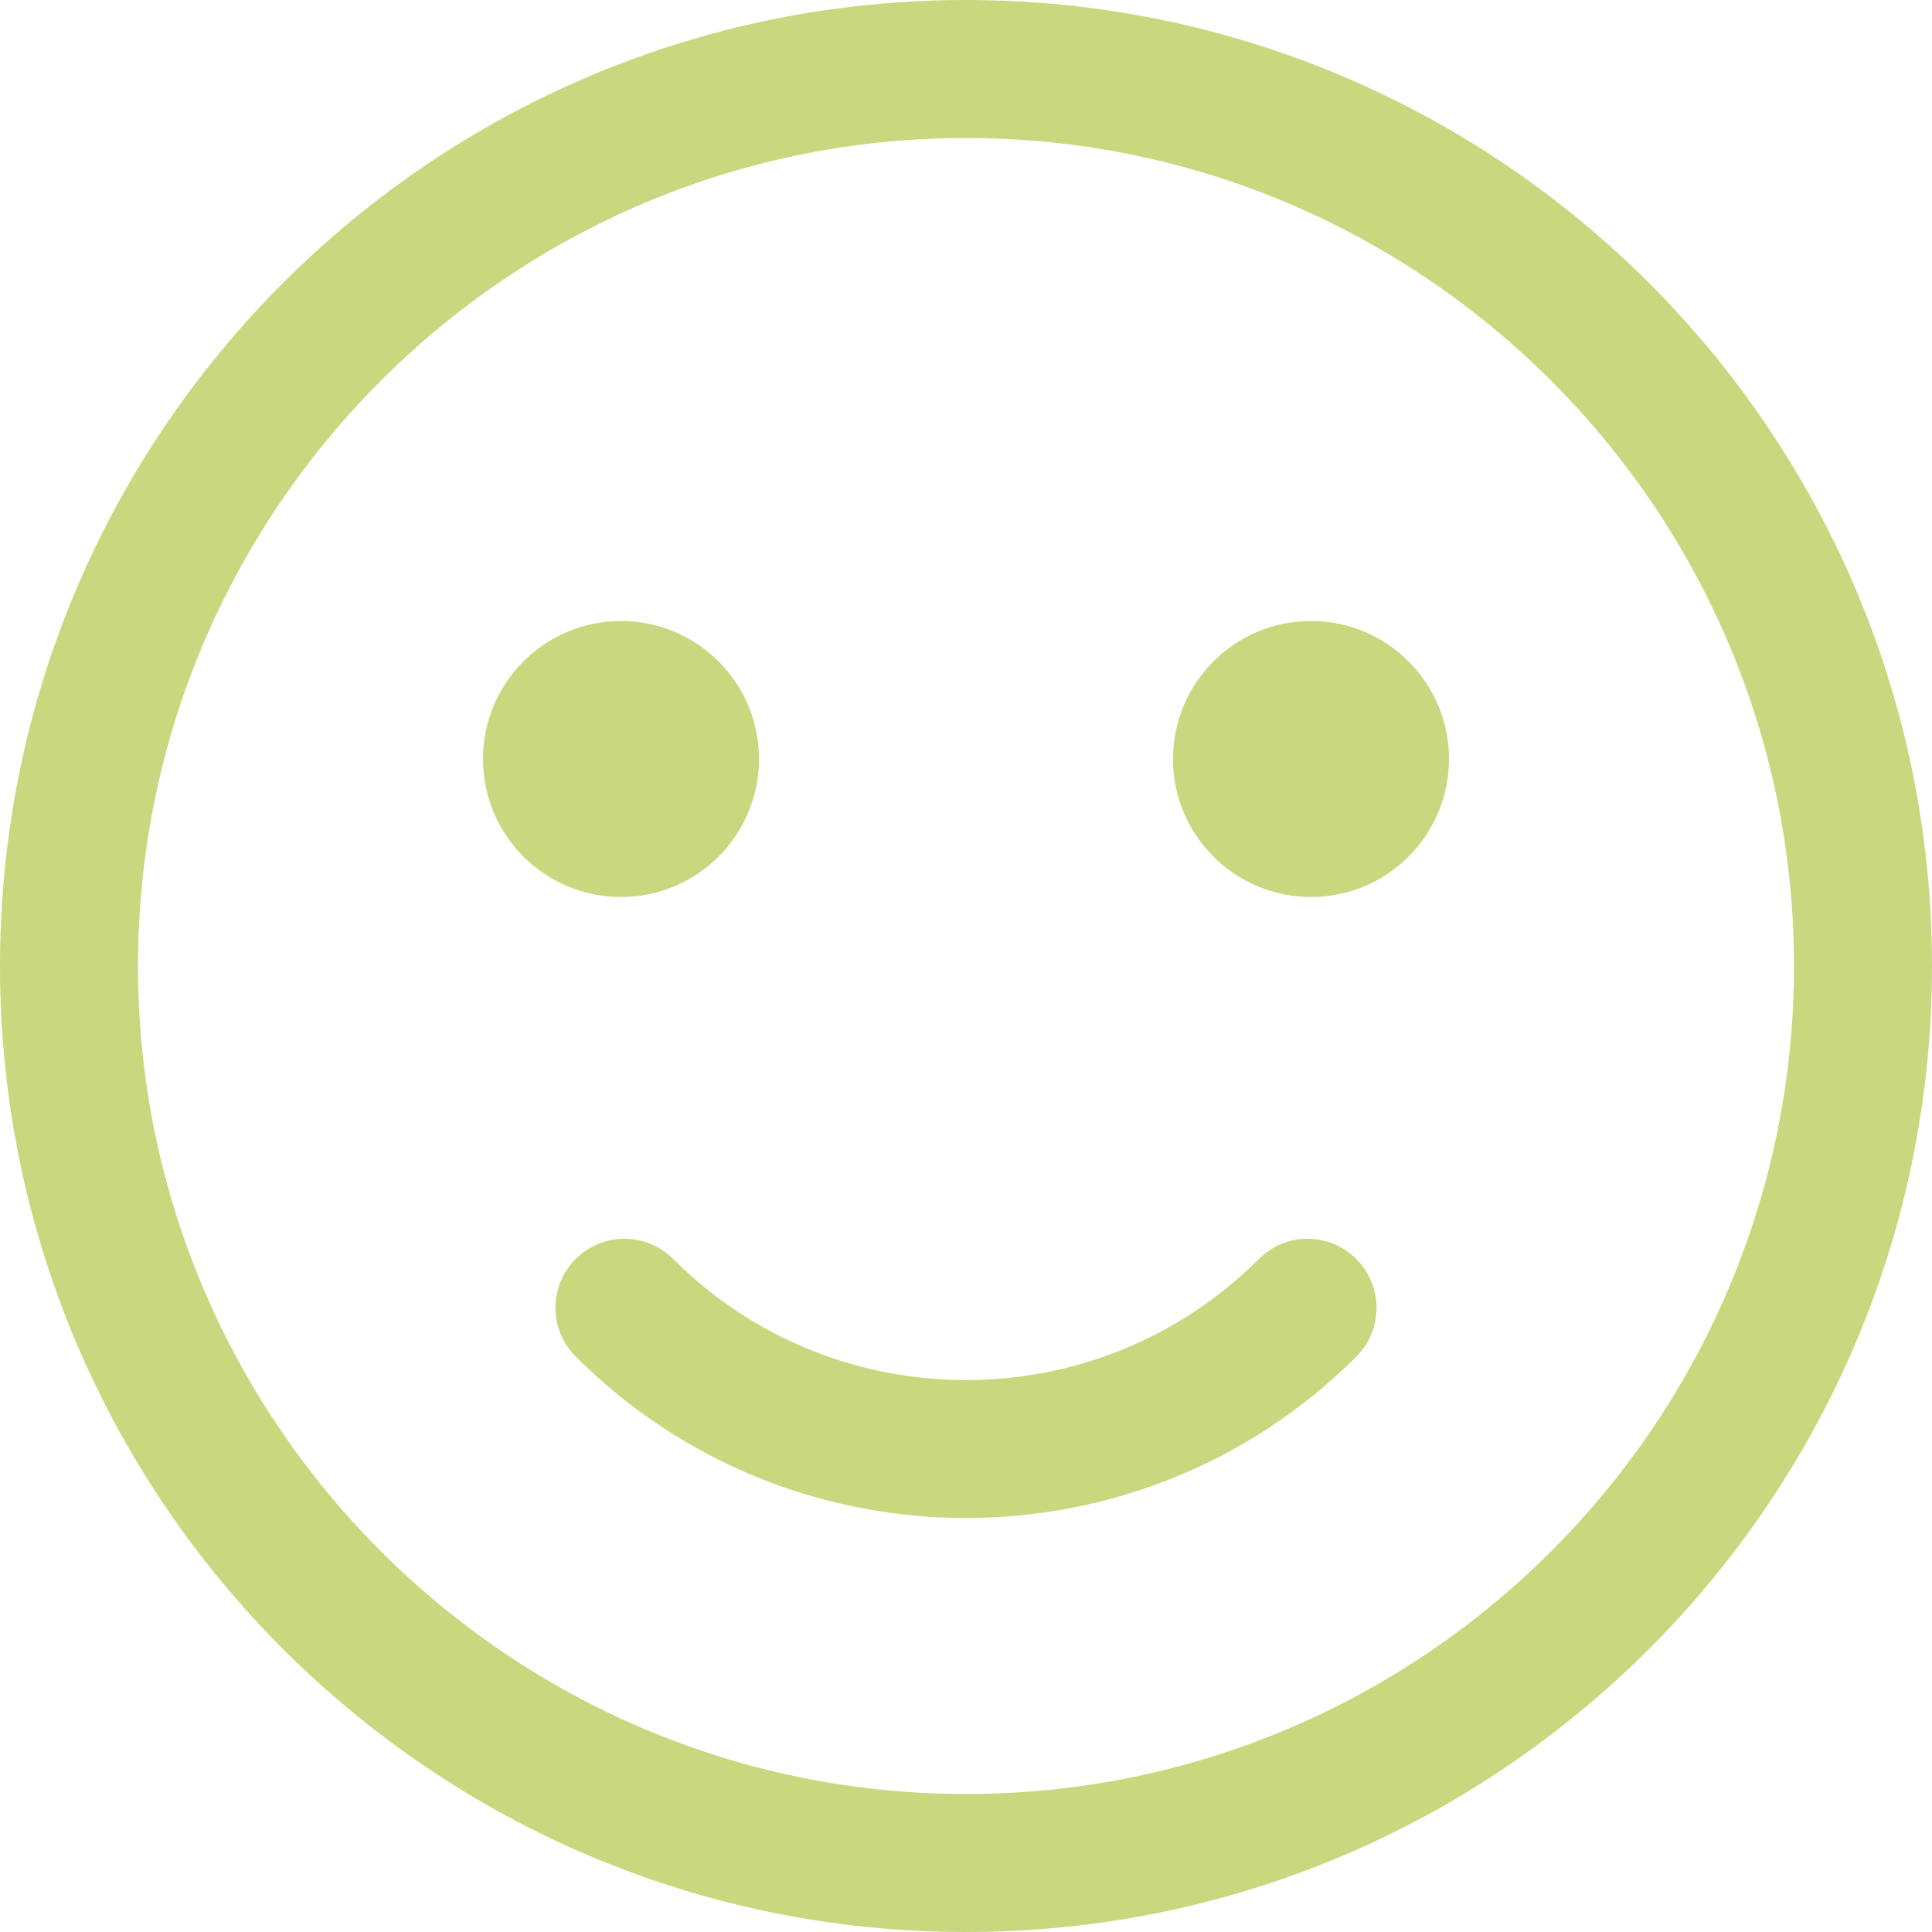
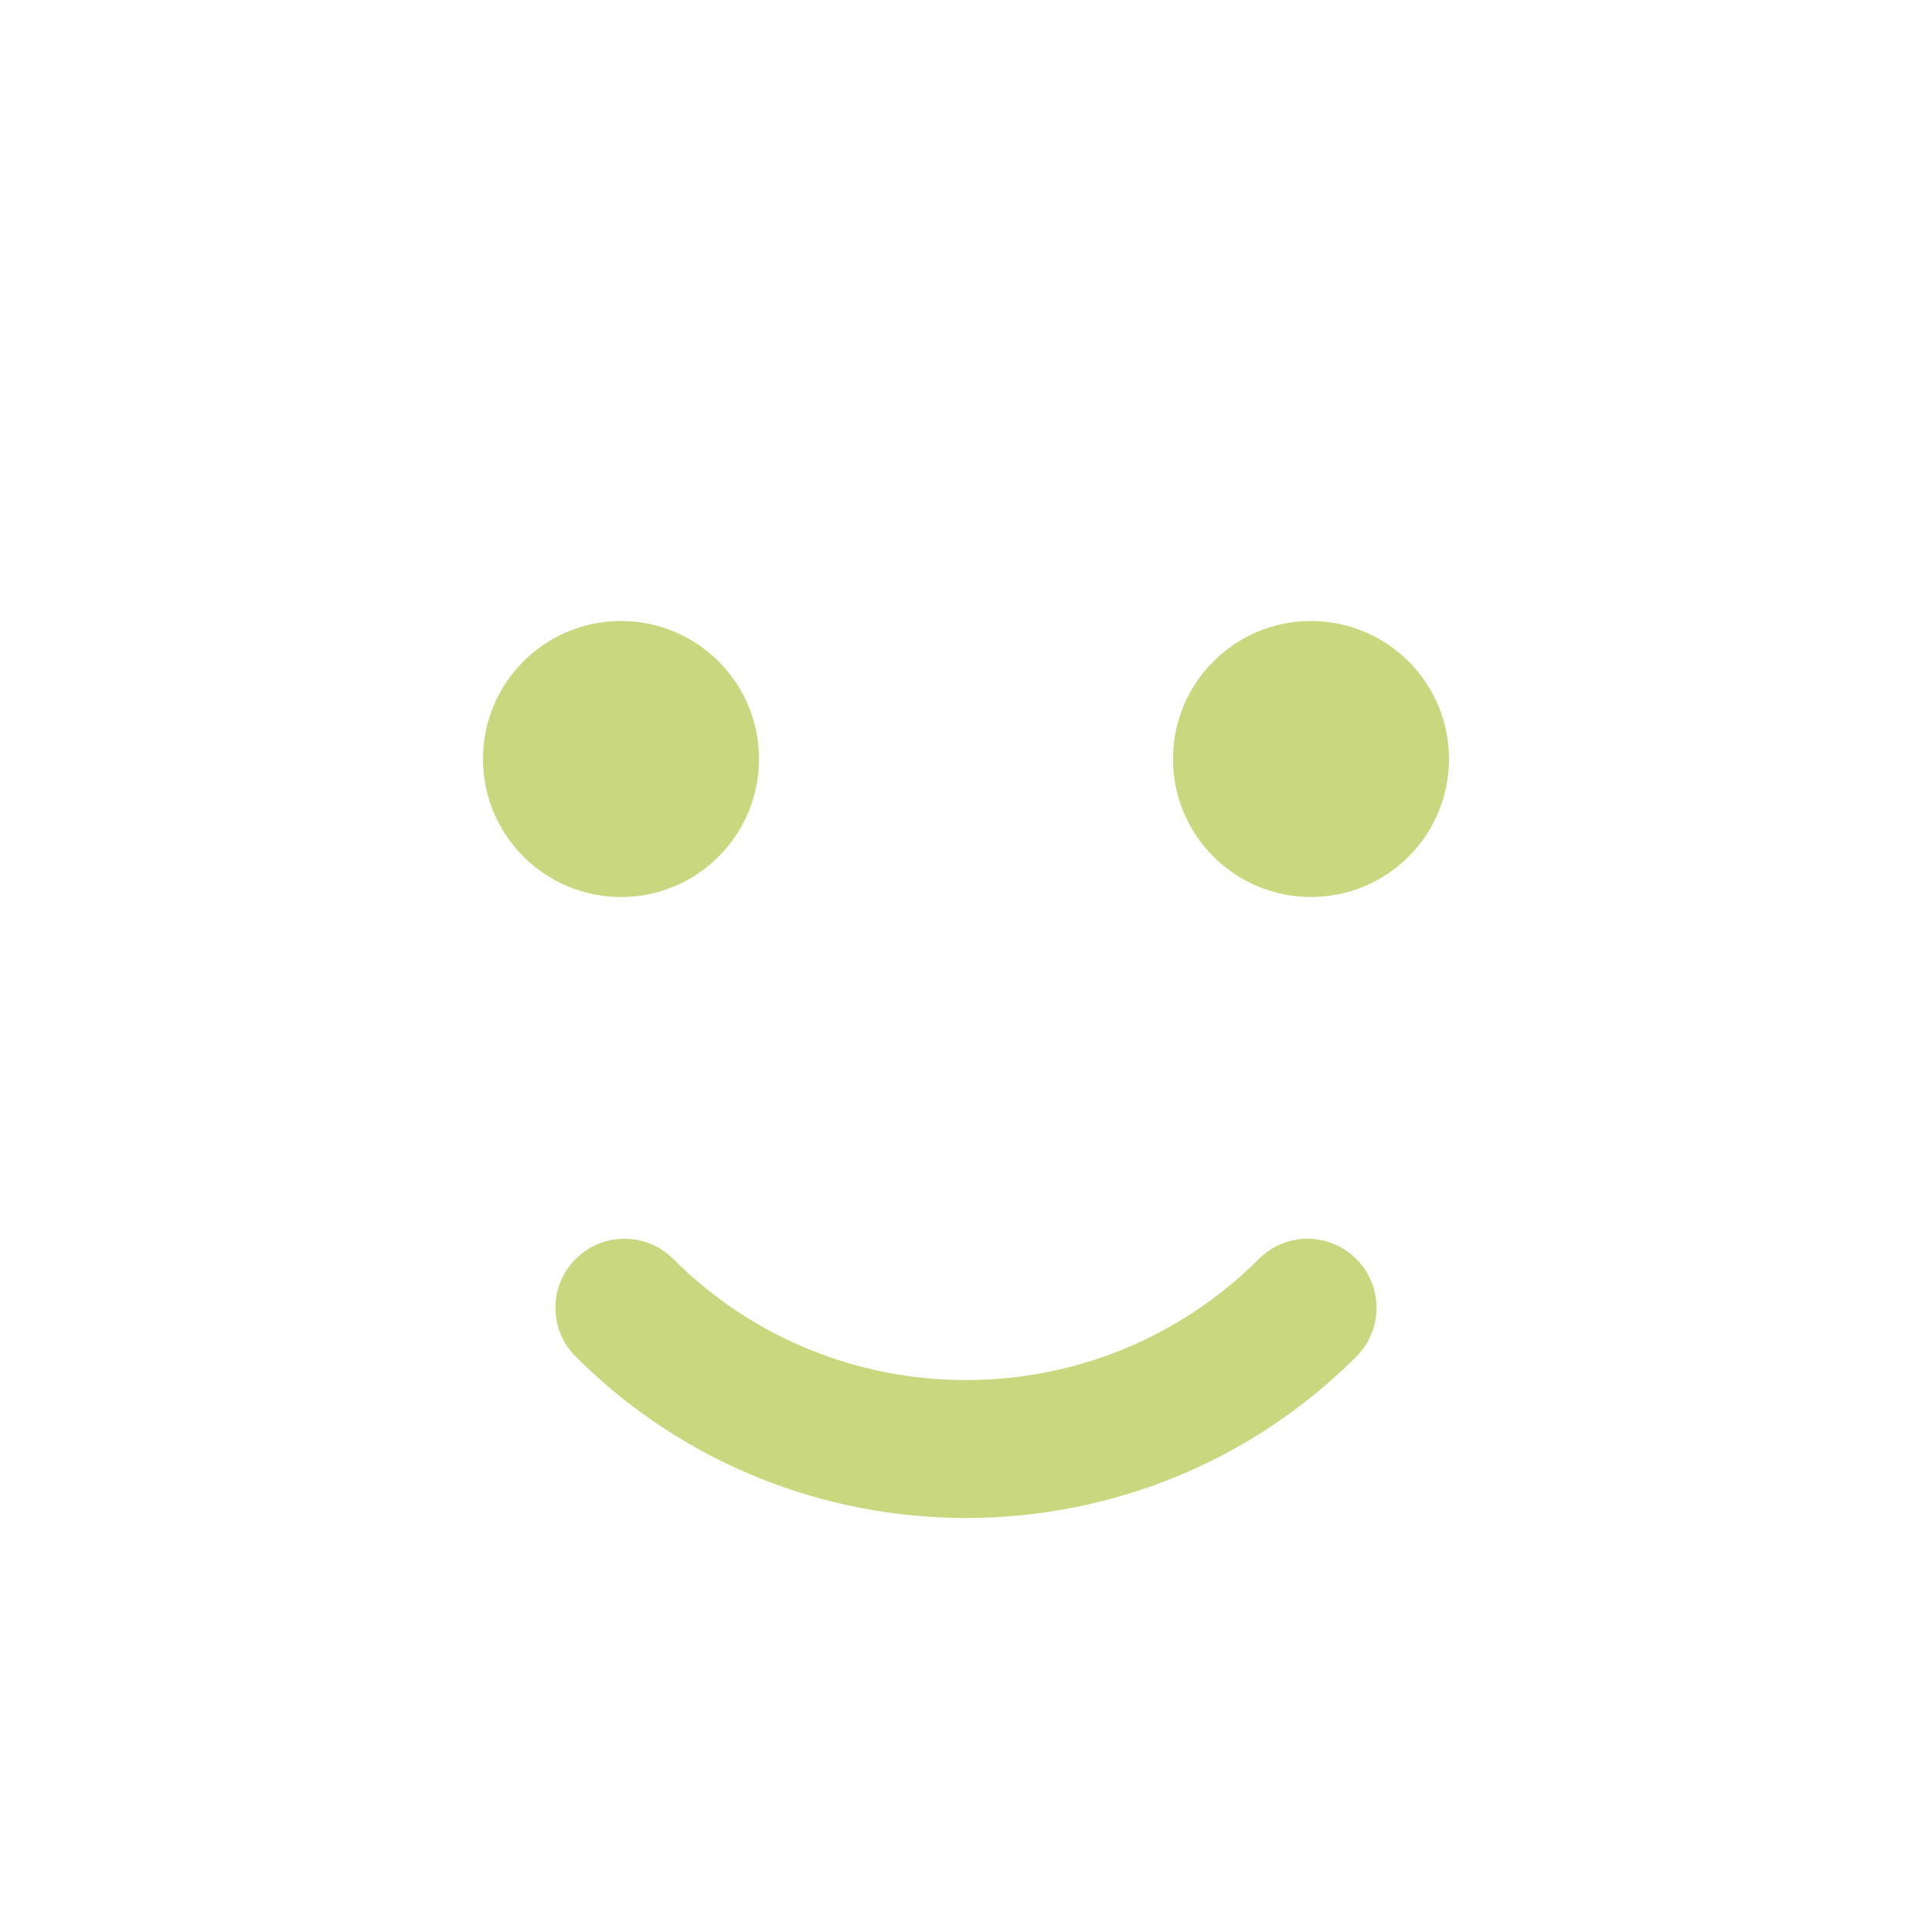
<svg xmlns="http://www.w3.org/2000/svg" width="213" height="213" viewBox="0 0 213 213" fill="none">
  <path d="M68.464 98.893C76.867 98.893 83.679 92.081 83.679 83.679C83.679 75.276 76.867 68.464 68.464 68.464C60.062 68.464 53.25 75.276 53.25 83.679C53.25 92.081 60.062 98.893 68.464 98.893Z" fill="#C9D87E" />
  <path d="M144.536 98.893C152.938 98.893 159.75 92.081 159.75 83.679C159.75 75.276 152.938 68.464 144.536 68.464C136.133 68.464 129.321 75.276 129.321 83.679C129.321 92.081 136.133 98.893 144.536 98.893Z" fill="#C9D87E" />
-   <path d="M106.5 0C47.689 0 0 47.689 0 106.5C0 165.303 47.689 213 106.5 213C165.303 213 213 165.303 213 106.5C213 47.689 165.303 0 106.5 0ZM106.5 197.786C56.163 197.786 15.214 156.836 15.214 106.5C15.214 56.163 56.163 15.214 106.5 15.214C156.836 15.214 197.786 56.163 197.786 106.5C197.786 156.836 156.836 197.786 106.5 197.786Z" fill="#C9D87E" />
  <path d="M149.534 149.563C152.508 146.581 152.508 141.789 149.534 138.807C146.56 135.825 141.752 135.825 138.778 138.807C120.977 156.6 92.024 156.6 74.231 138.807C72.74 137.316 70.8 136.57 68.845 136.57C66.898 136.57 64.95 137.316 63.467 138.799C60.492 141.773 60.492 146.581 63.467 149.556C87.194 173.29 125.807 173.29 149.534 149.563Z" fill="#C9D87E" />
</svg>